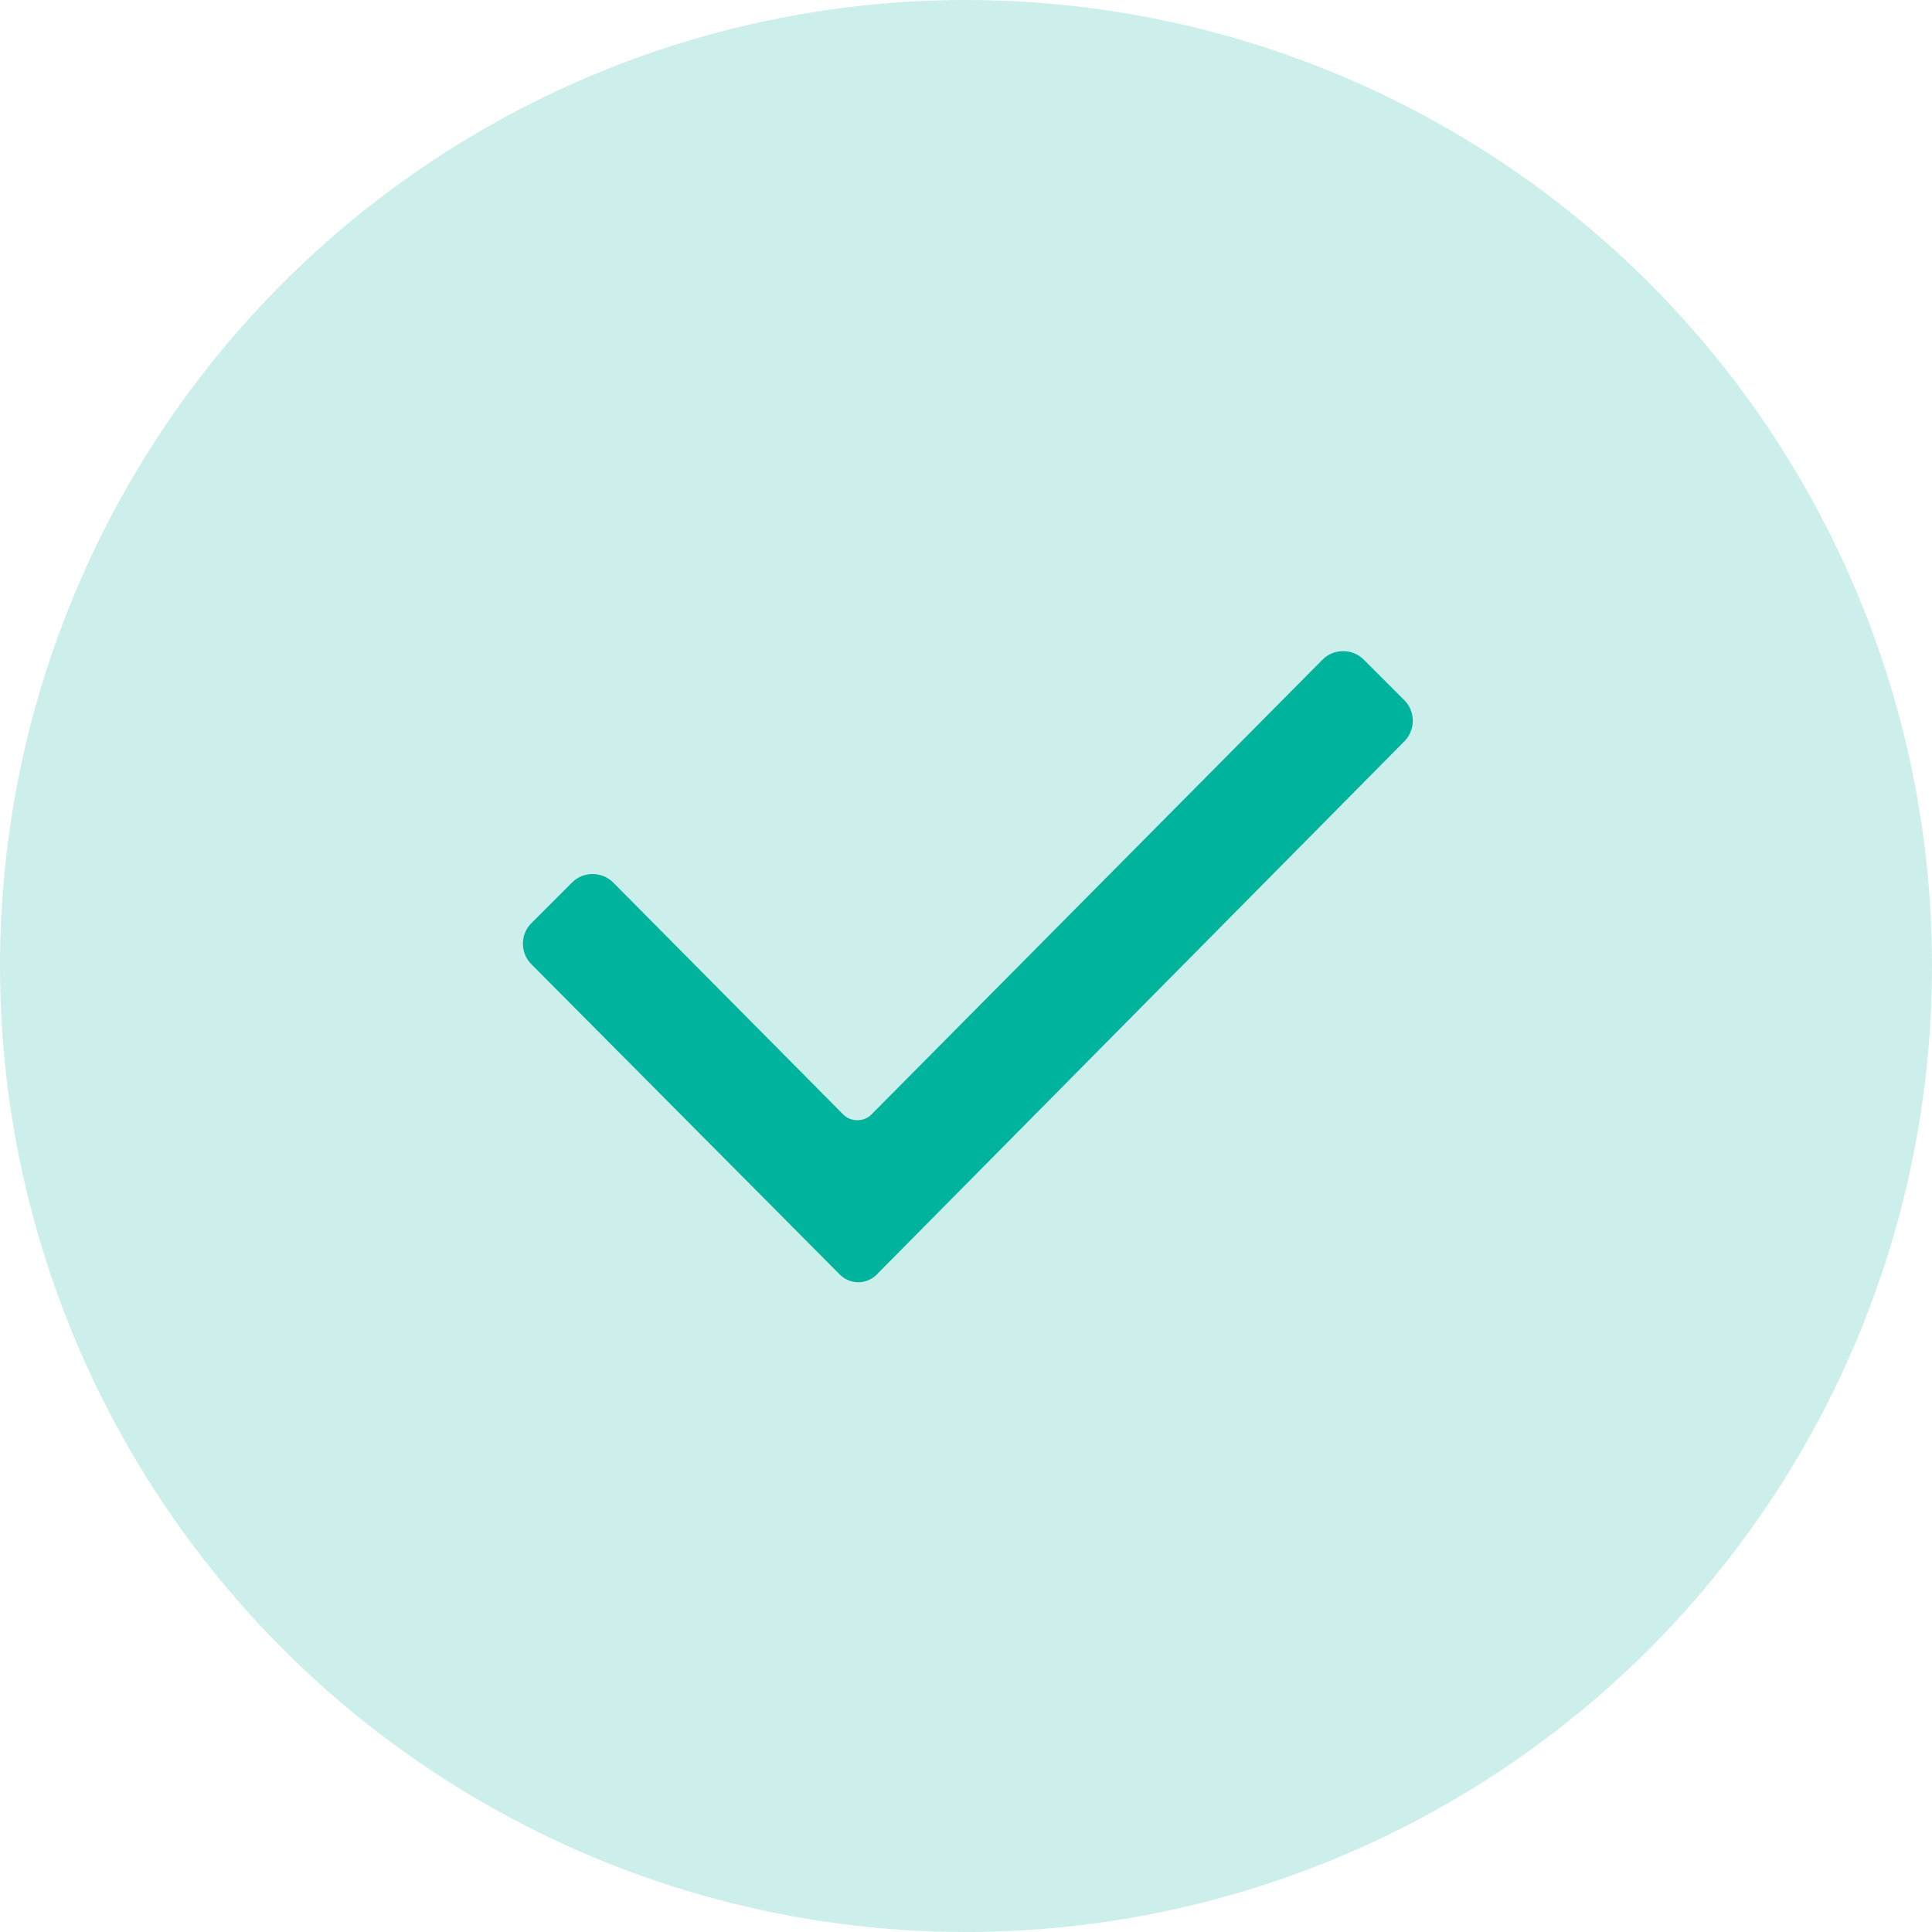
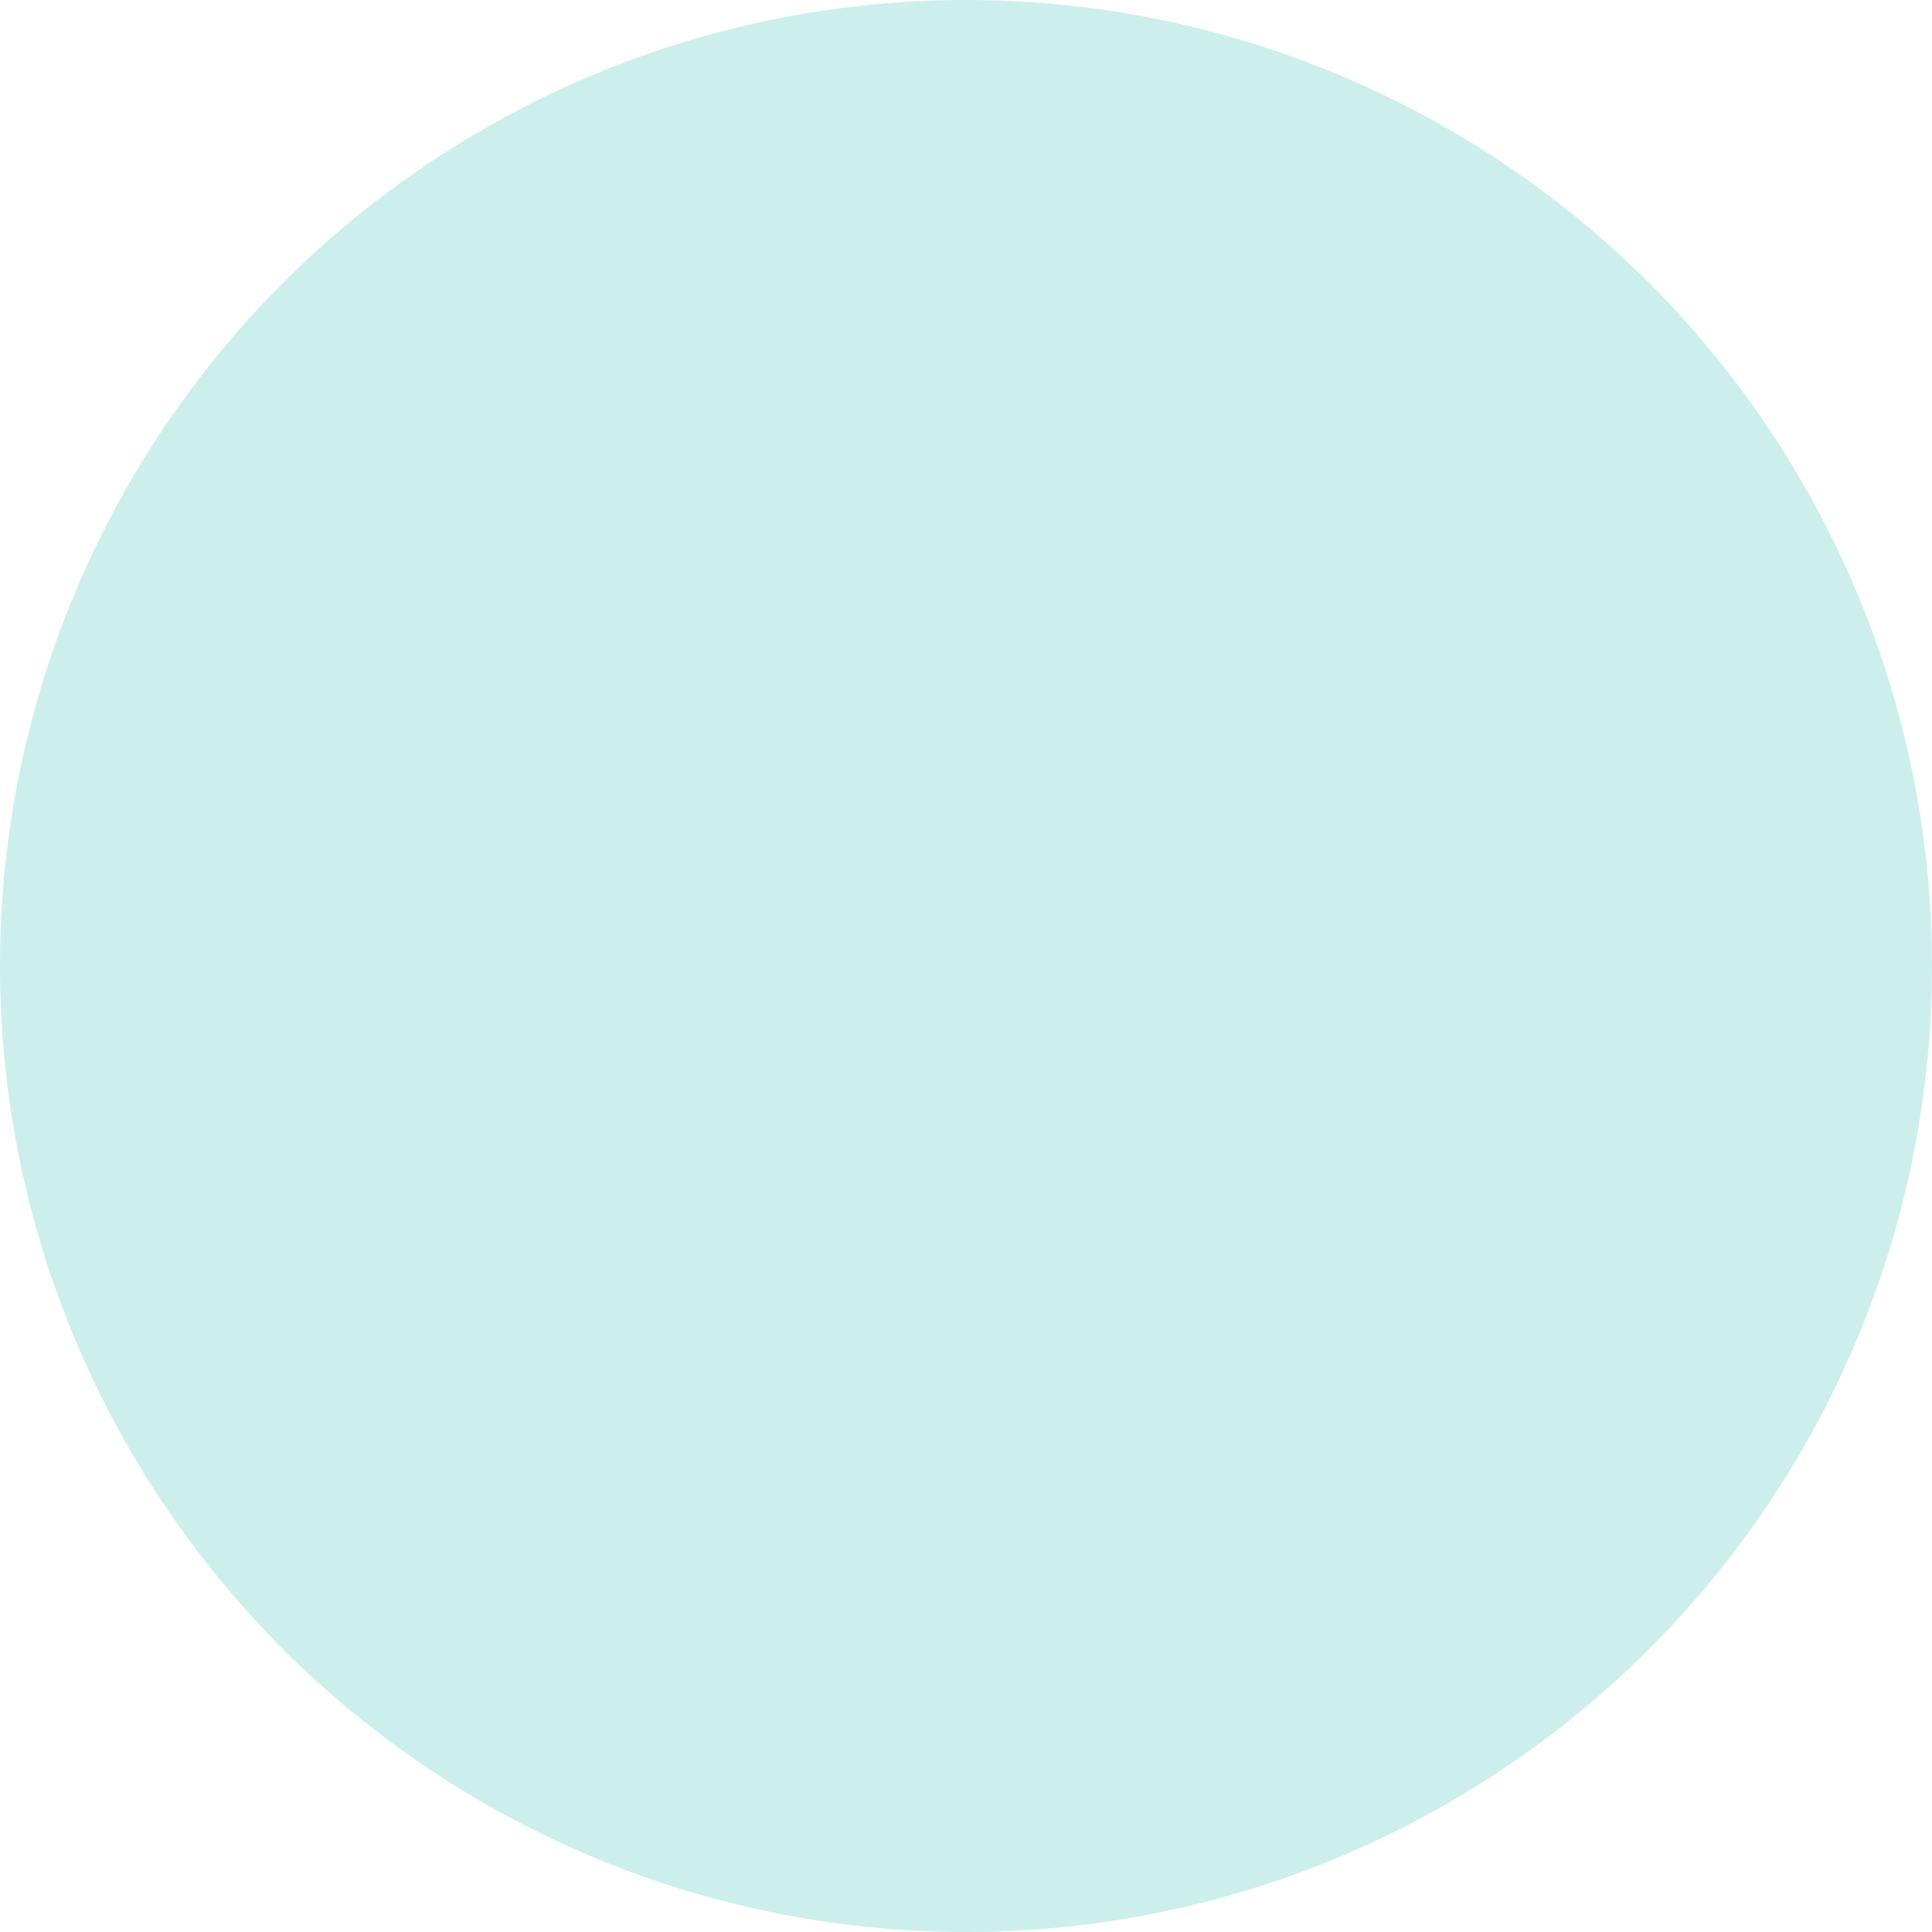
<svg xmlns="http://www.w3.org/2000/svg" width="32" height="32" viewBox="0 0 32 32" fill="none">
  <circle opacity="0.2" cx="16" cy="16" r="16" fill="#00B39C" />
-   <path d="M13.877 21.077L8.8 15.969C8.615 15.785 8.615 15.477 8.8 15.292L9.477 14.615C9.662 14.431 9.969 14.431 10.154 14.615L13.969 18.462C14.092 18.585 14.308 18.585 14.431 18.462L21.908 10.923C22.092 10.739 22.4 10.739 22.585 10.923L23.262 11.6C23.446 11.785 23.446 12.092 23.262 12.277L14.554 21.077C14.369 21.292 14.062 21.292 13.877 21.077Z" fill="#00B39C" />
</svg>